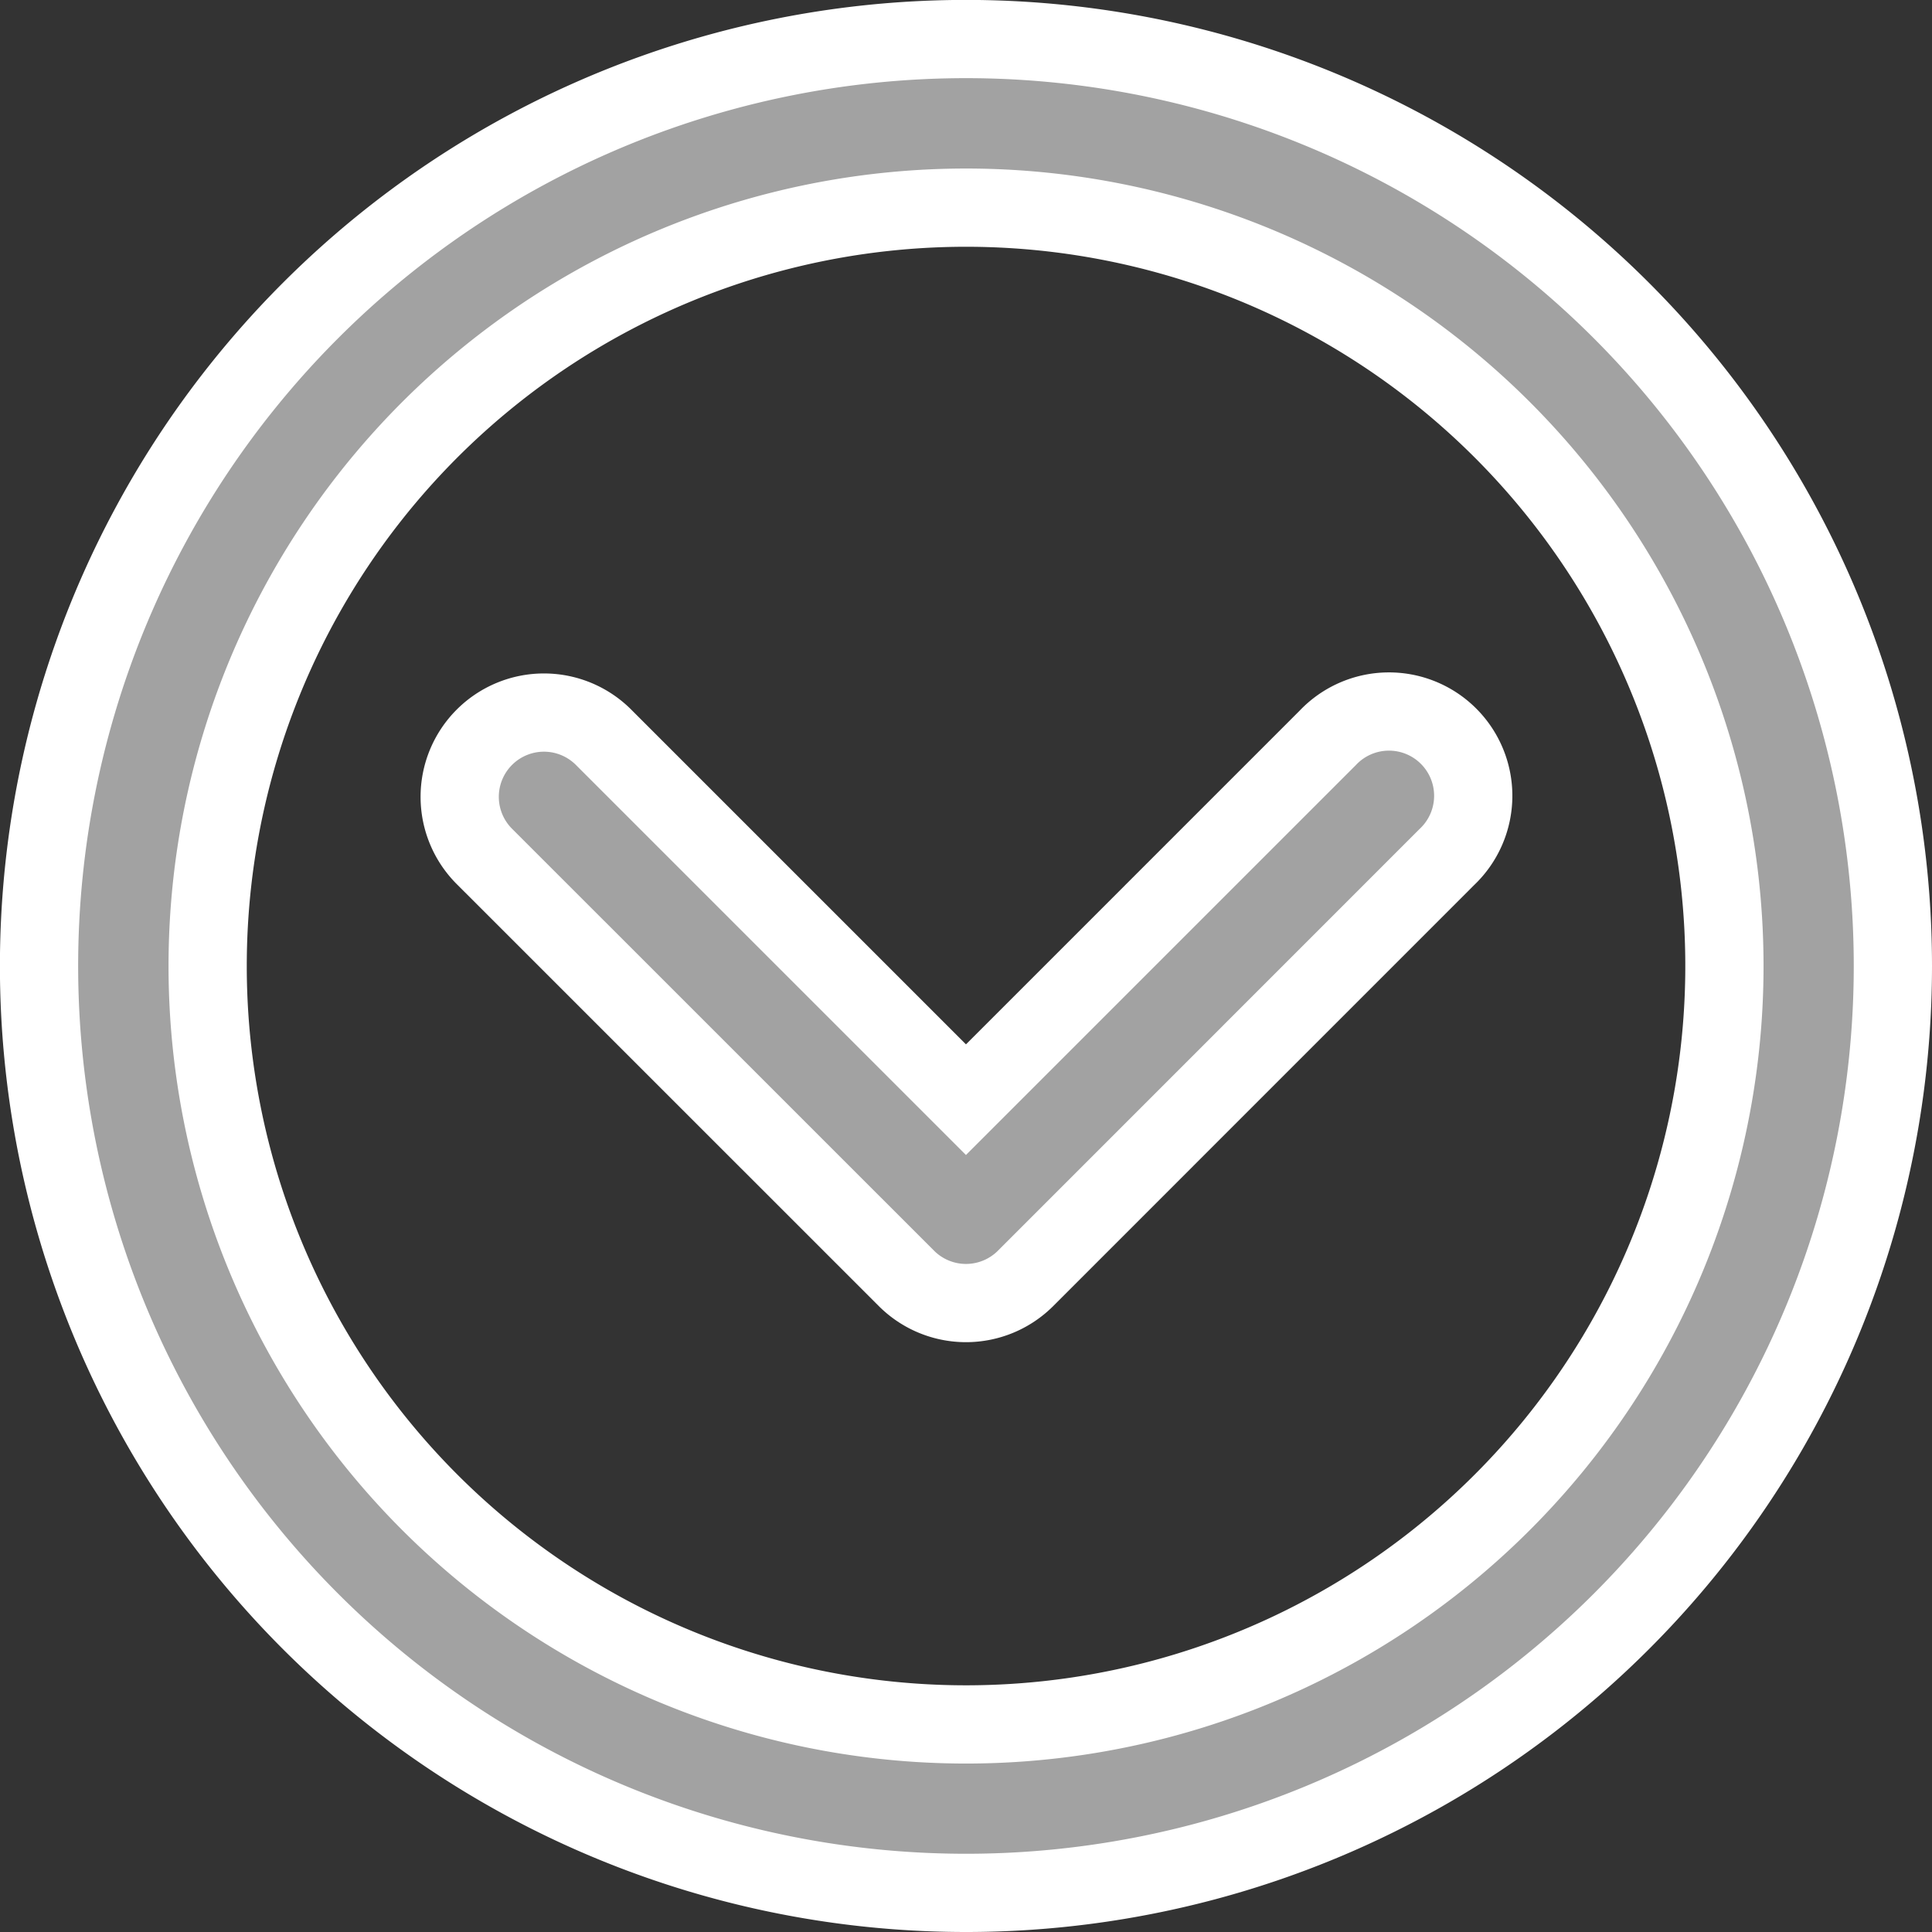
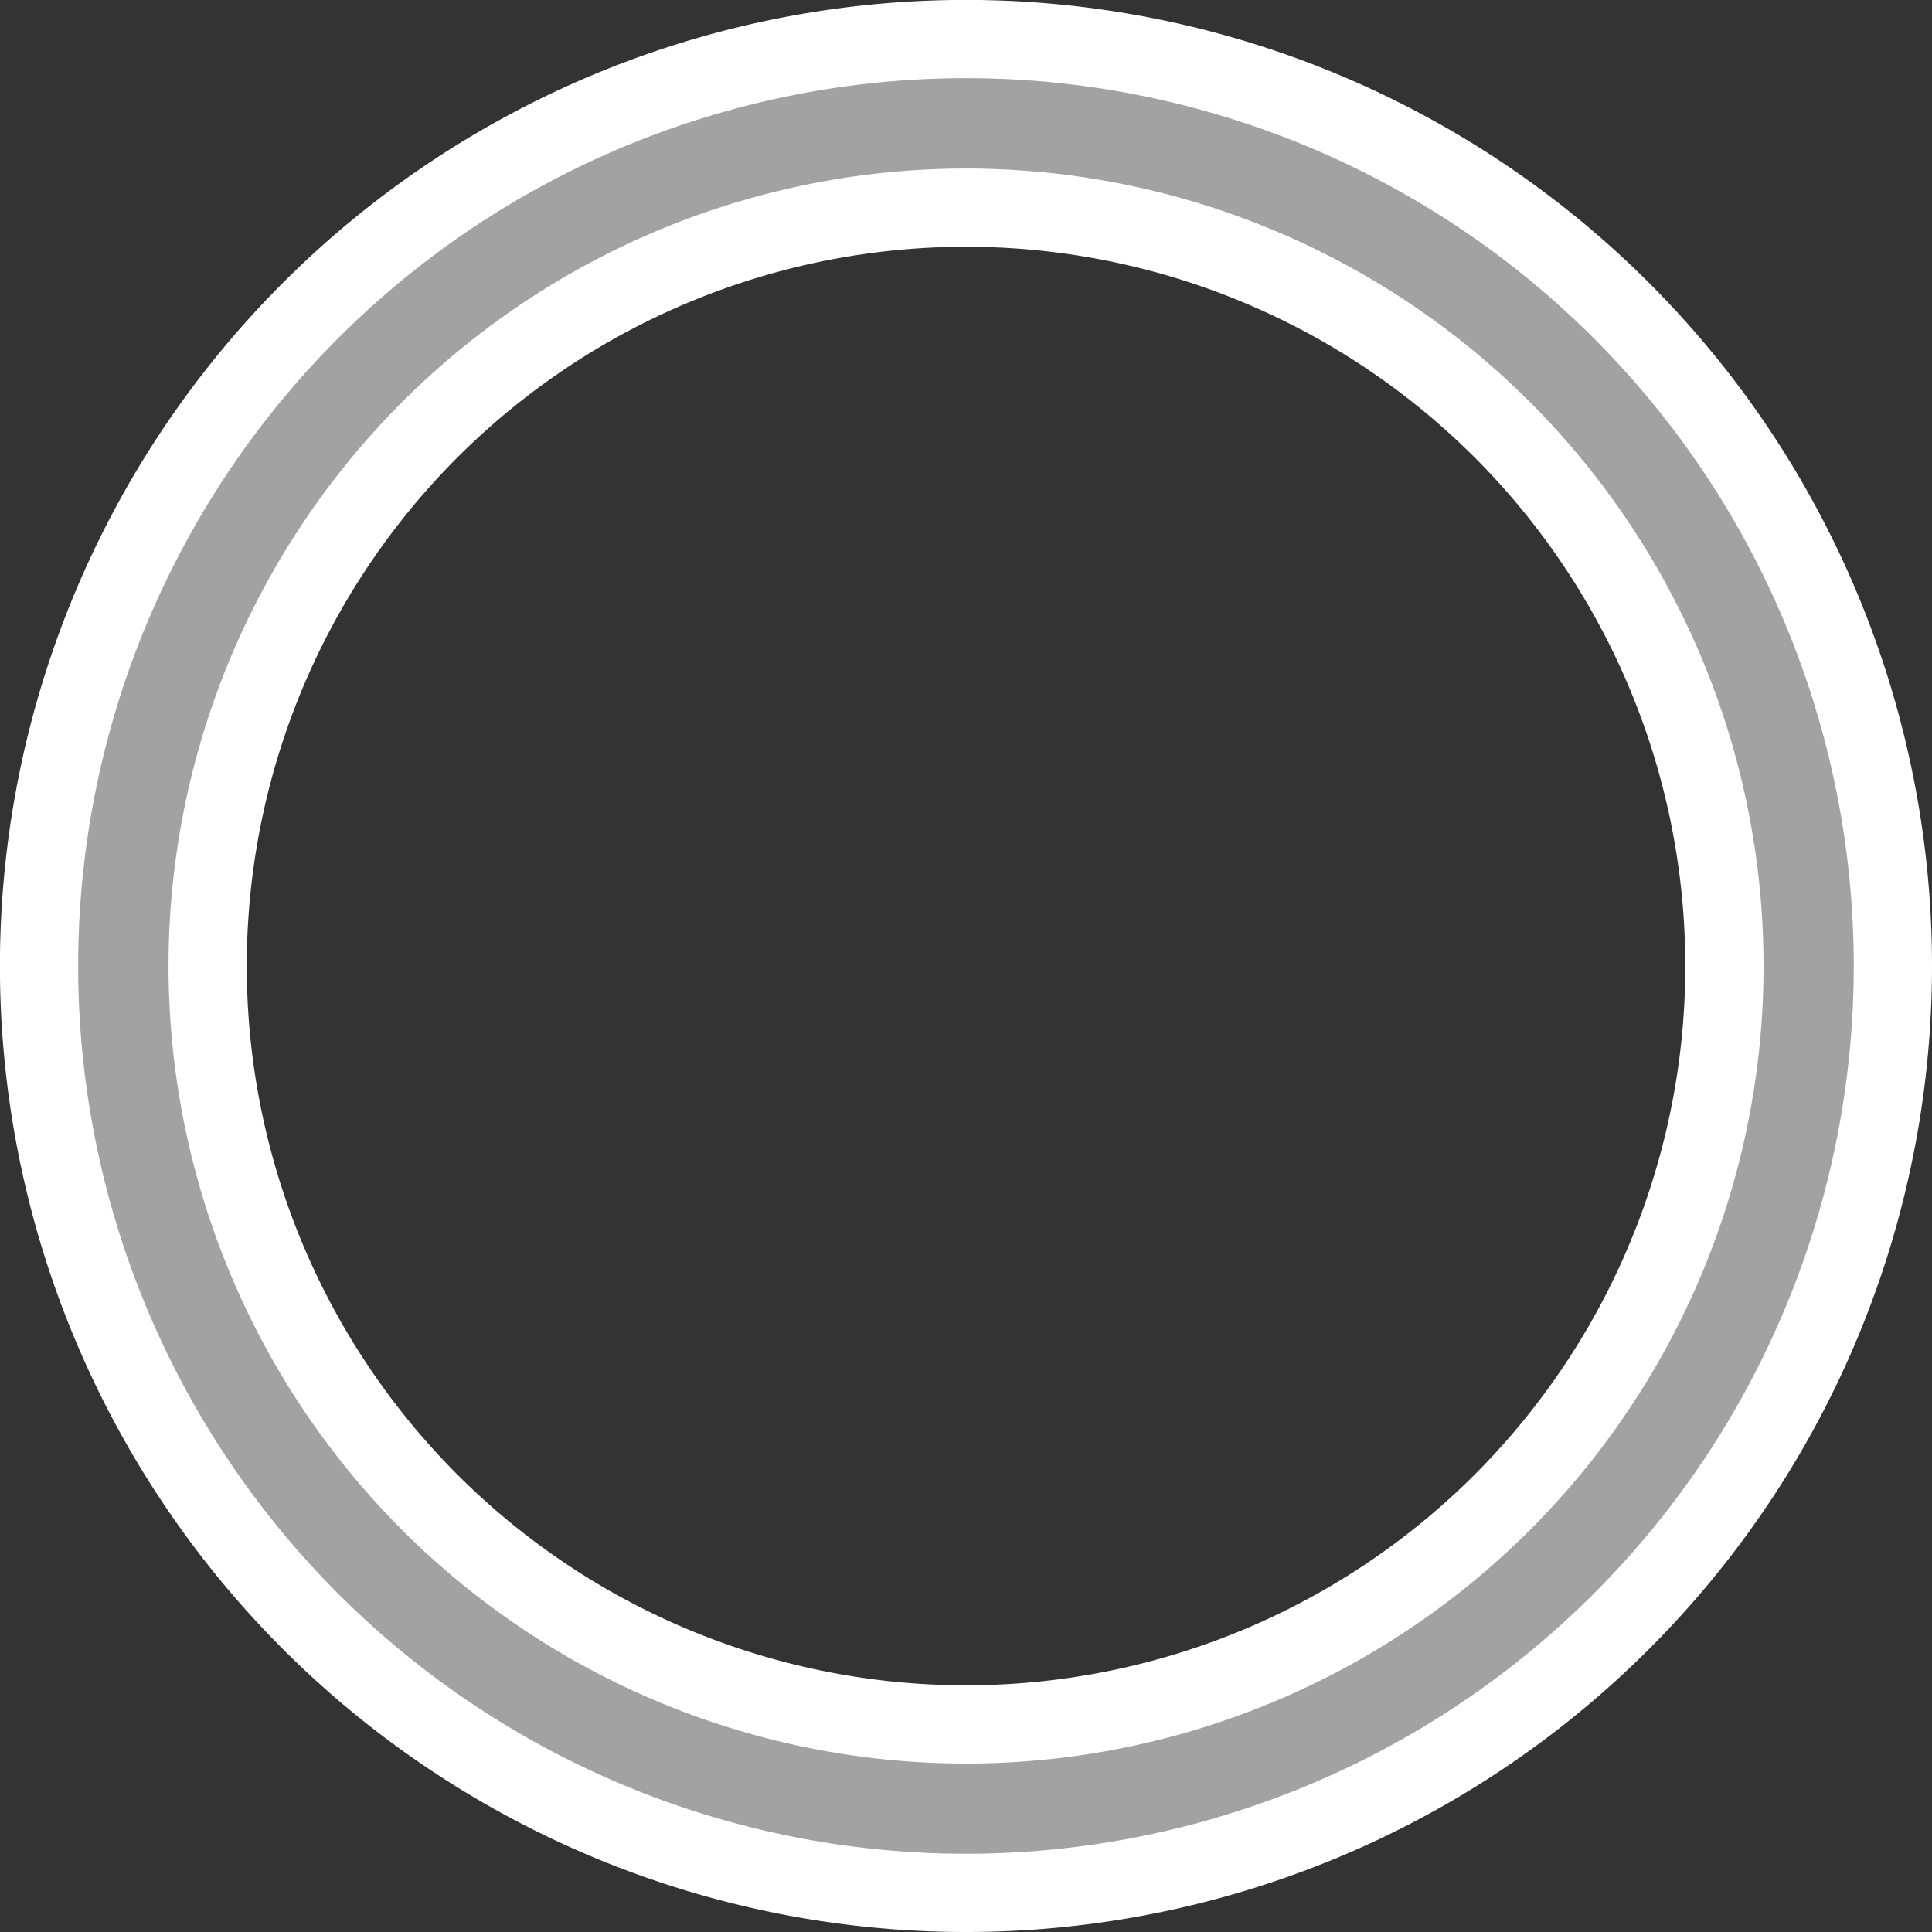
<svg xmlns="http://www.w3.org/2000/svg" width="24.693" height="24.693" viewBox="0 0 24.693 24.693">
  <rect x="0" y="0" width="24.693" height="24.693" fill="#333333" stroke="none" />
  <g id="more" transform="translate(24.193 0.5) rotate(90)">
    <path id="Path_6527" data-name="Path 6527" d="M11.847,0A11.847,11.847,0,1,0,23.693,11.847,11.847,11.847,0,0,0,11.847,0Zm0,21.539a9.693,9.693,0,1,1,9.693-9.693A9.693,9.693,0,0,1,11.847,21.539Z" transform="translate(0 0)" fill="#a2a2a2" stroke="#fff" stroke-width="1" />
-     <path id="Path_6528" data-name="Path 6528" d="M1.838.316A1.077,1.077,0,1,0,.315,1.838L4.939,6.462.316,11.085a1.077,1.077,0,1,0,1.523,1.523L7.223,7.223a1.077,1.077,0,0,0,0-1.523Z" transform="translate(8.616 5.385)" fill="#a2a2a2" stroke="#fff" stroke-width="1" />
  </g>
</svg>